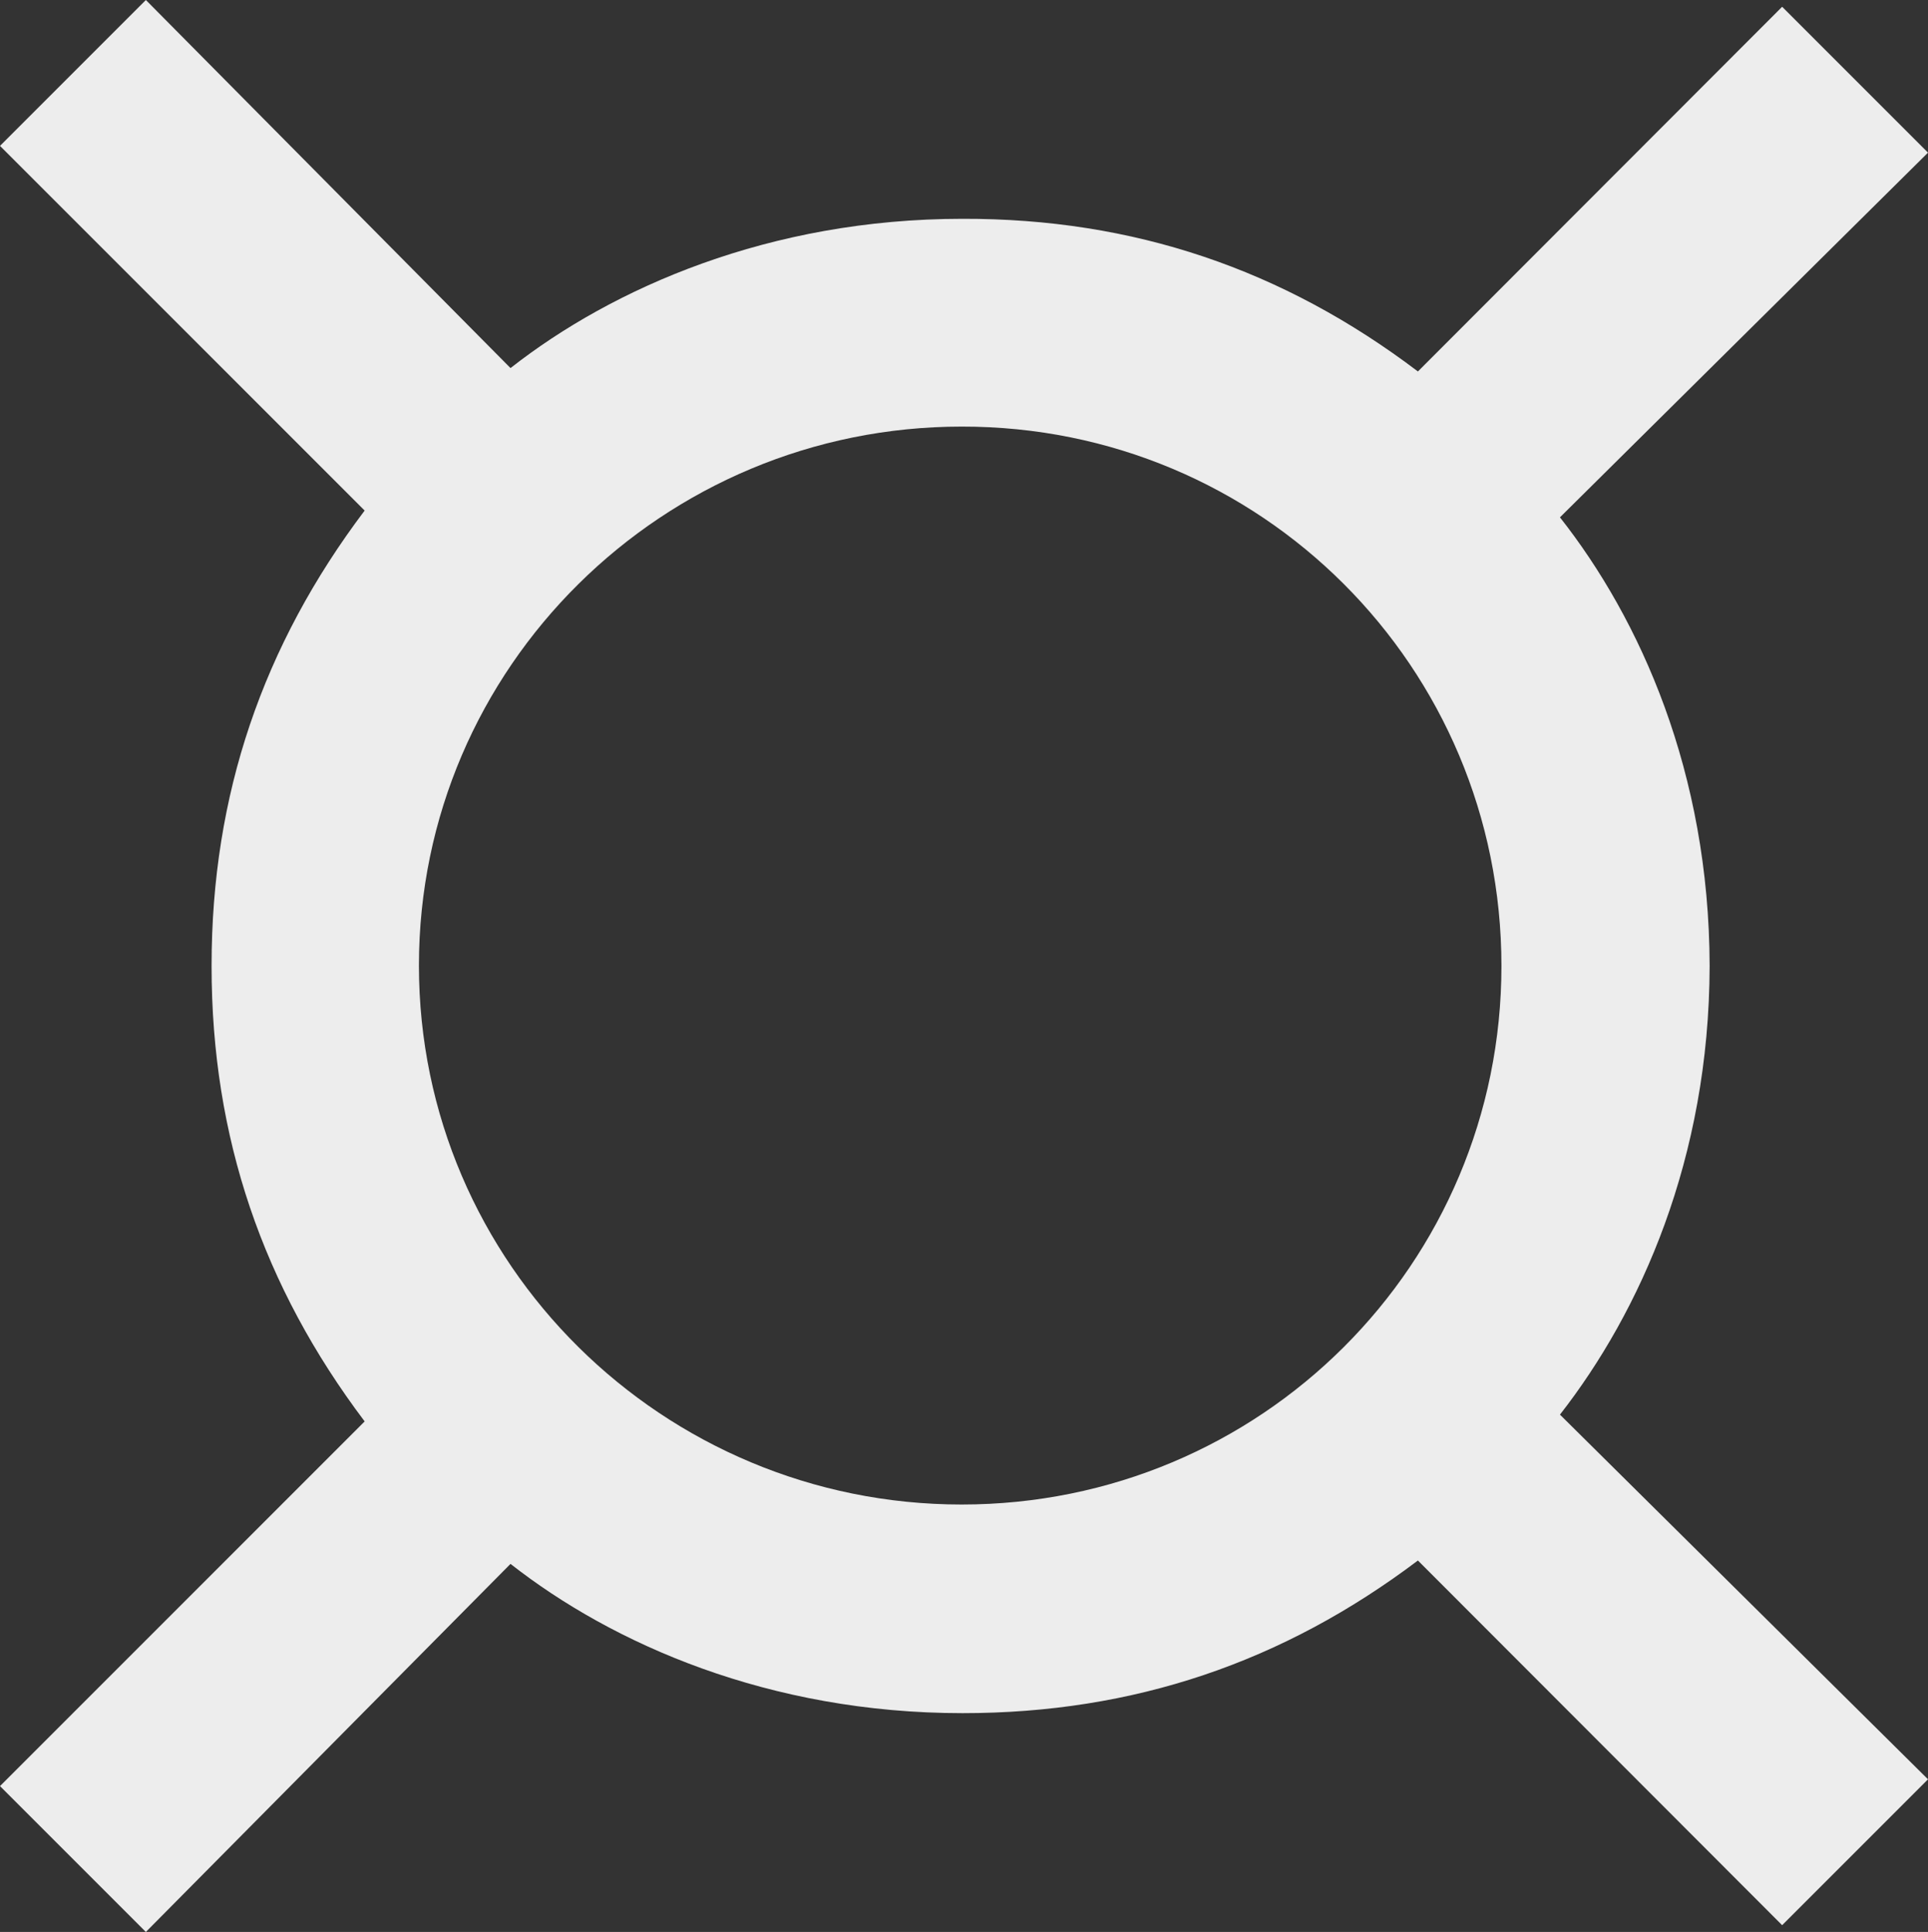
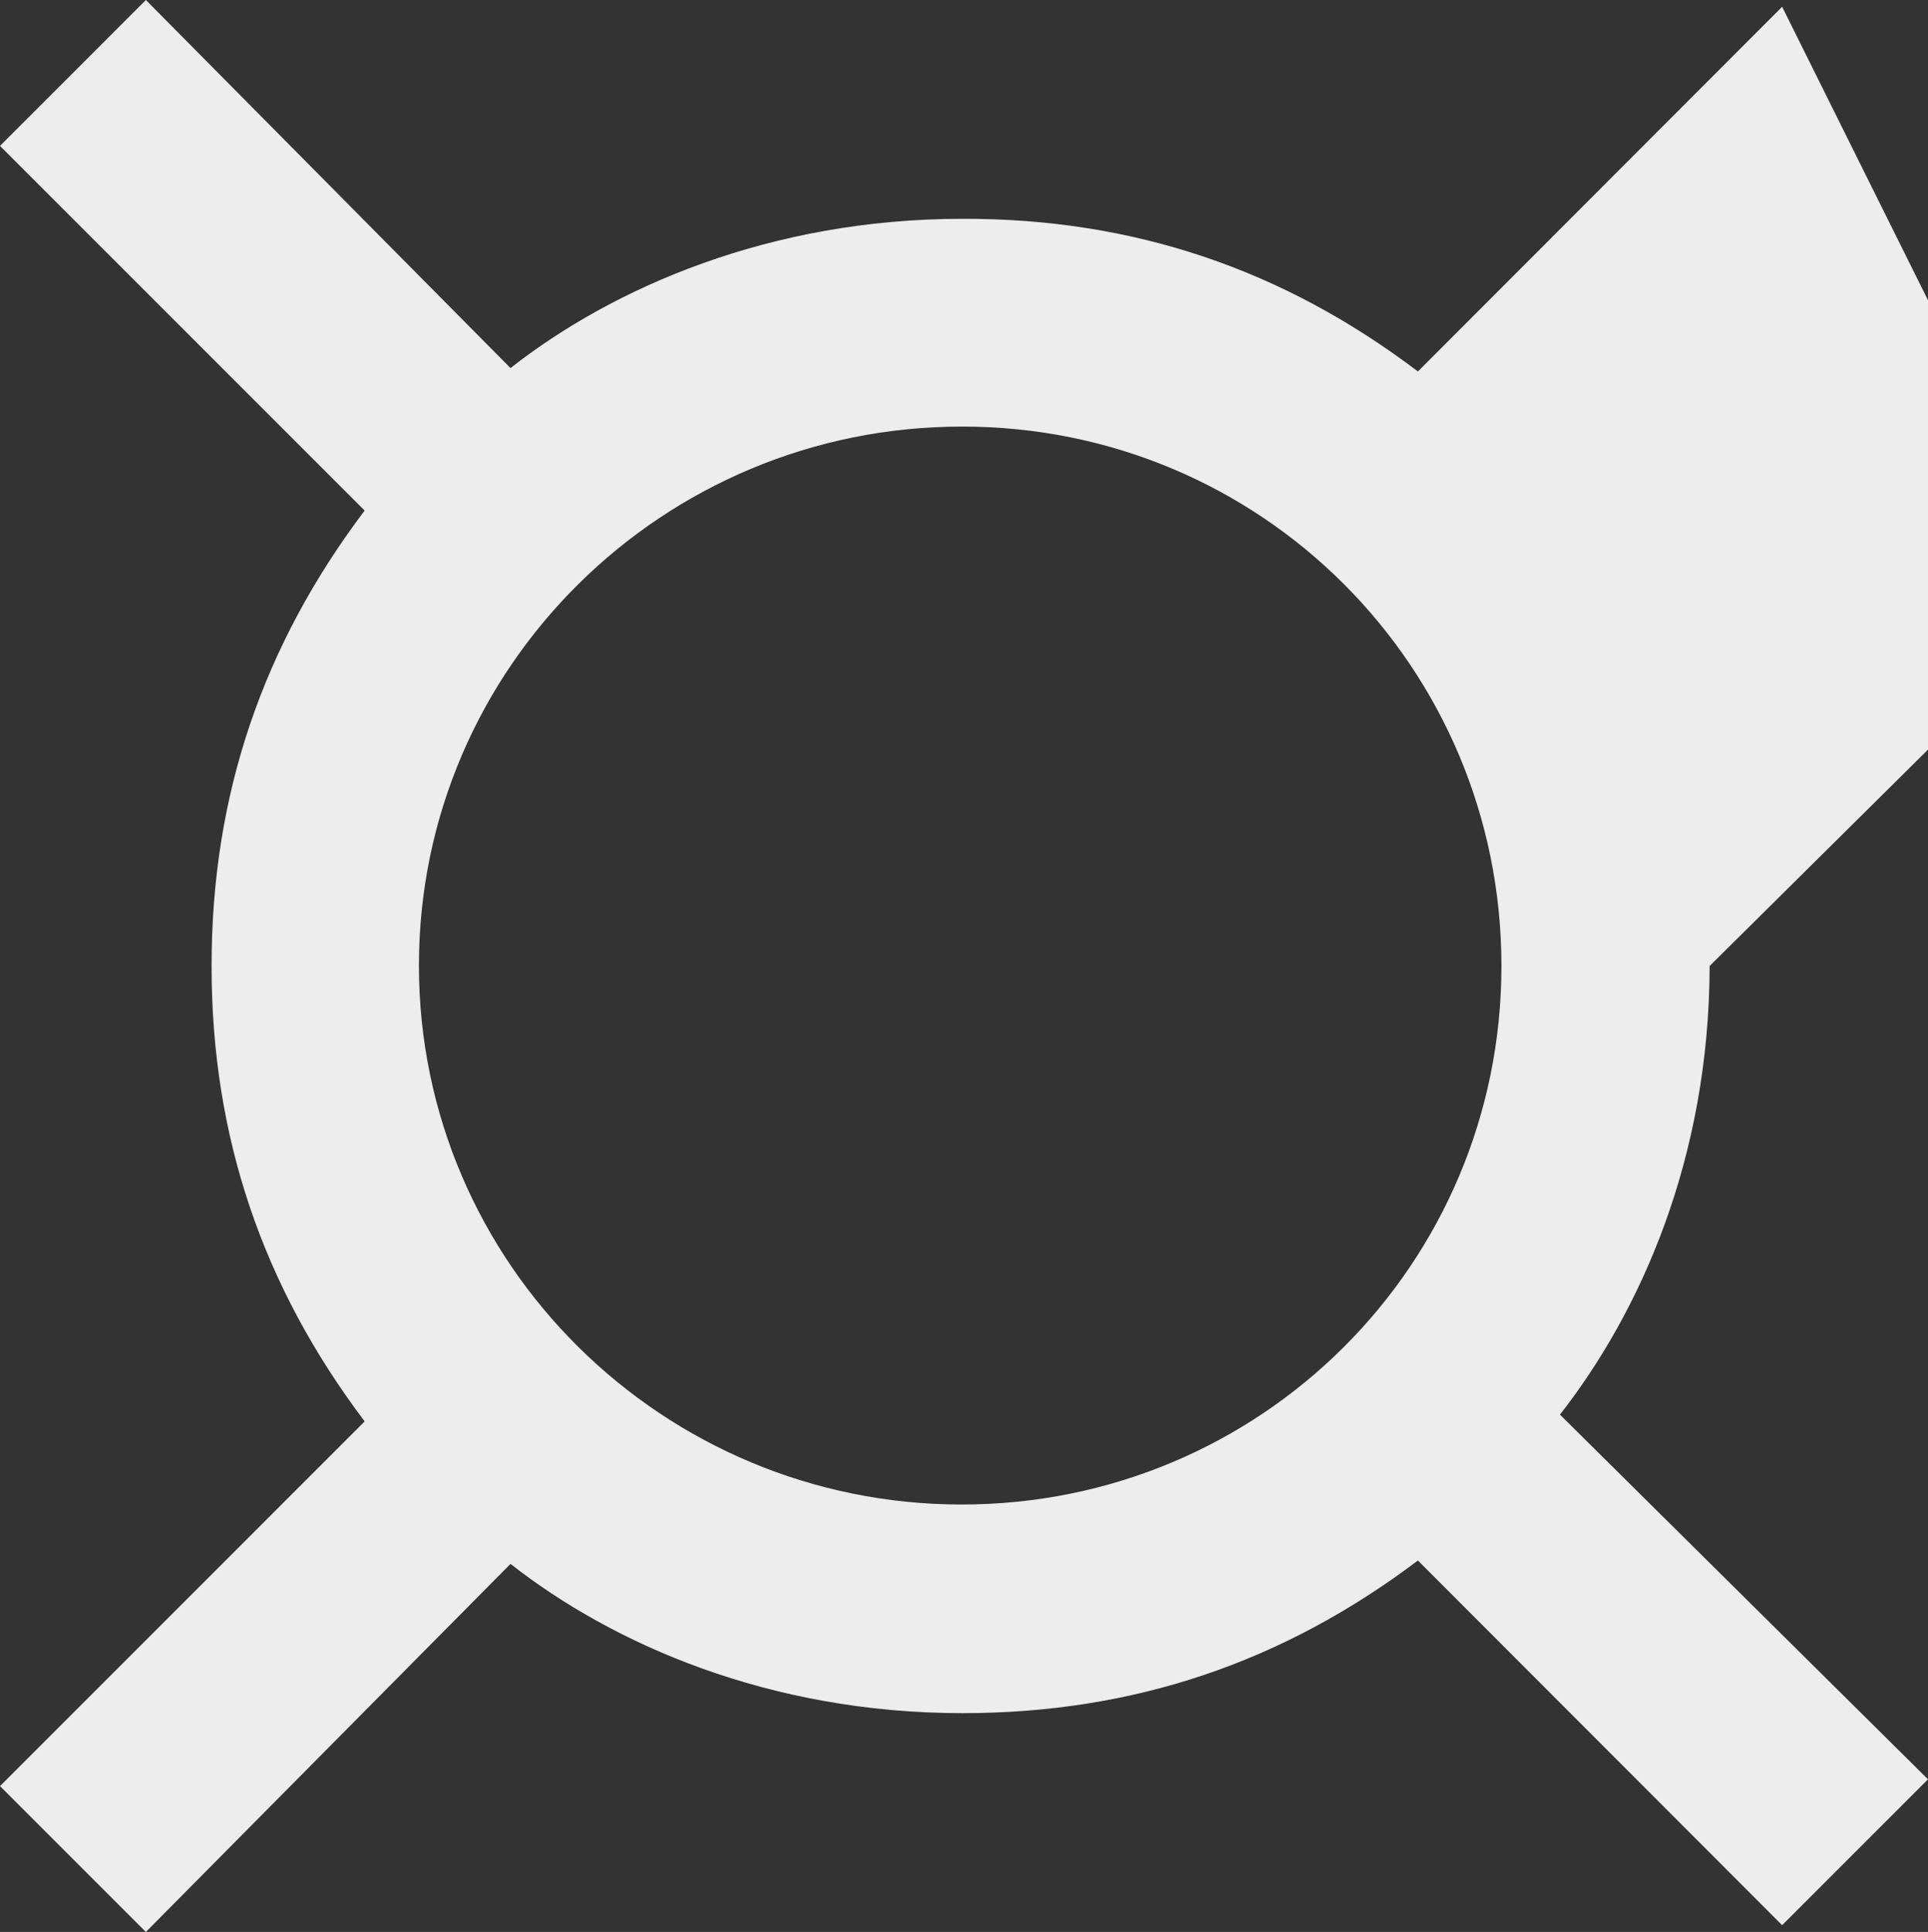
<svg xmlns="http://www.w3.org/2000/svg" version="1.1" id="Element" x="0px" y="0px" viewBox="0 0 454.7 455.6" style="enable-background:new 0 0 454.7 455.6;" xml:space="preserve">
  <rect x="0" y="0" width="454.7" height="455.6" fill="#333333" stroke="none" />
  <style type="text/css">
	.st0{fill:#EDEDED;}
</style>
-   <path class="st0" d="M403.2,227.8L403.2,227.8L403.2,227.8C403.2,227.7,403.2,227.7,403.2,227.8L403.2,227.8  c-0.1-45.7-16.4-81.8-35.3-105.8l86.8-86L420.3,1.6l-85.9,86c-31.8-24.1-67.1-36.1-107.4-36l0,0c-45.5,0-82.5,16.3-106.6,35.2  L34.4,0L0,34.4l86,86c-24,31.8-36.1,67-36.1,107.3l0,0c0,0,0,0,0,0.1s0,0,0,0.1l0,0c0,40.3,12.1,75.5,36.1,107.3l-86,86l34.4,34.4  l86-86.8c24.1,18.9,61,35.2,106.6,35.2l0,0c40.4,0,75.6-12,107.4-36l85.9,86l34.4-34.4l-86.8-86  C386.8,309.4,403.1,273.3,403.2,227.8z M226.8,354.8L226.8,354.8c-70.4,0-128-56.7-128-127.1s57.6-127.1,128-127.1l0,0  c70.5-0.1,127.3,56.6,127.3,127.2C354.1,298.2,297.3,354.8,226.8,354.8z" />
+   <path class="st0" d="M403.2,227.8L403.2,227.8L403.2,227.8C403.2,227.7,403.2,227.7,403.2,227.8L403.2,227.8  l86.8-86L420.3,1.6l-85.9,86c-31.8-24.1-67.1-36.1-107.4-36l0,0c-45.5,0-82.5,16.3-106.6,35.2  L34.4,0L0,34.4l86,86c-24,31.8-36.1,67-36.1,107.3l0,0c0,0,0,0,0,0.1s0,0,0,0.1l0,0c0,40.3,12.1,75.5,36.1,107.3l-86,86l34.4,34.4  l86-86.8c24.1,18.9,61,35.2,106.6,35.2l0,0c40.4,0,75.6-12,107.4-36l85.9,86l34.4-34.4l-86.8-86  C386.8,309.4,403.1,273.3,403.2,227.8z M226.8,354.8L226.8,354.8c-70.4,0-128-56.7-128-127.1s57.6-127.1,128-127.1l0,0  c70.5-0.1,127.3,56.6,127.3,127.2C354.1,298.2,297.3,354.8,226.8,354.8z" />
</svg>